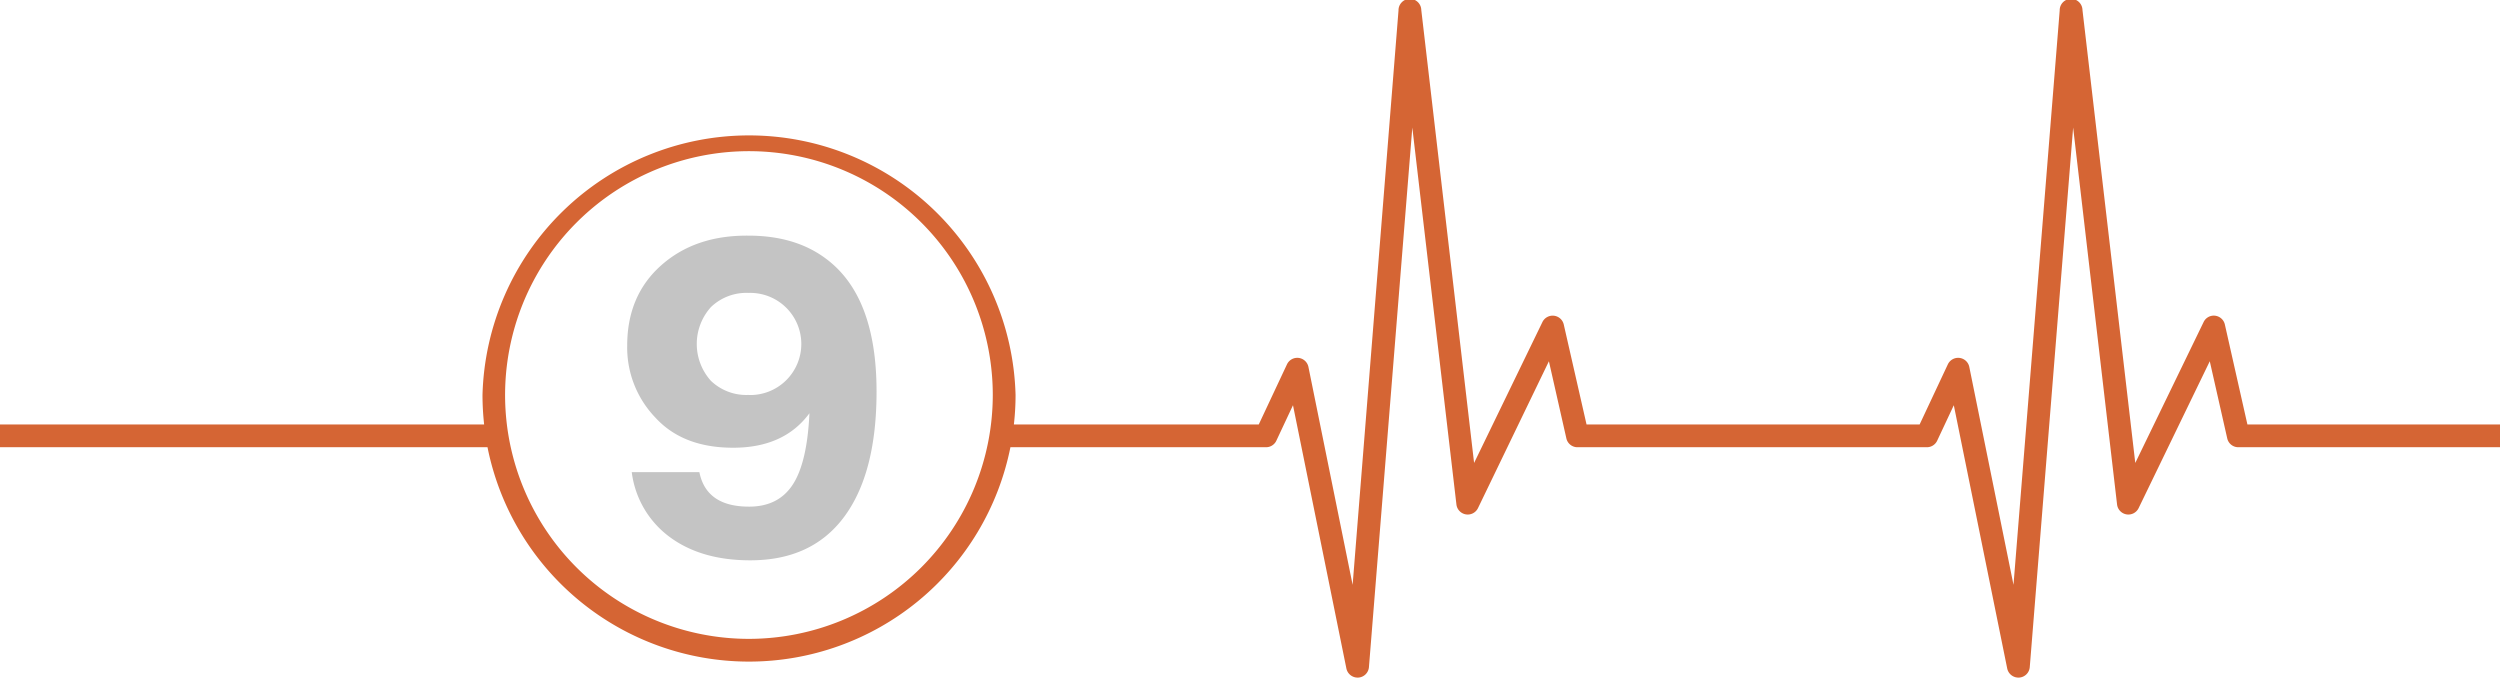
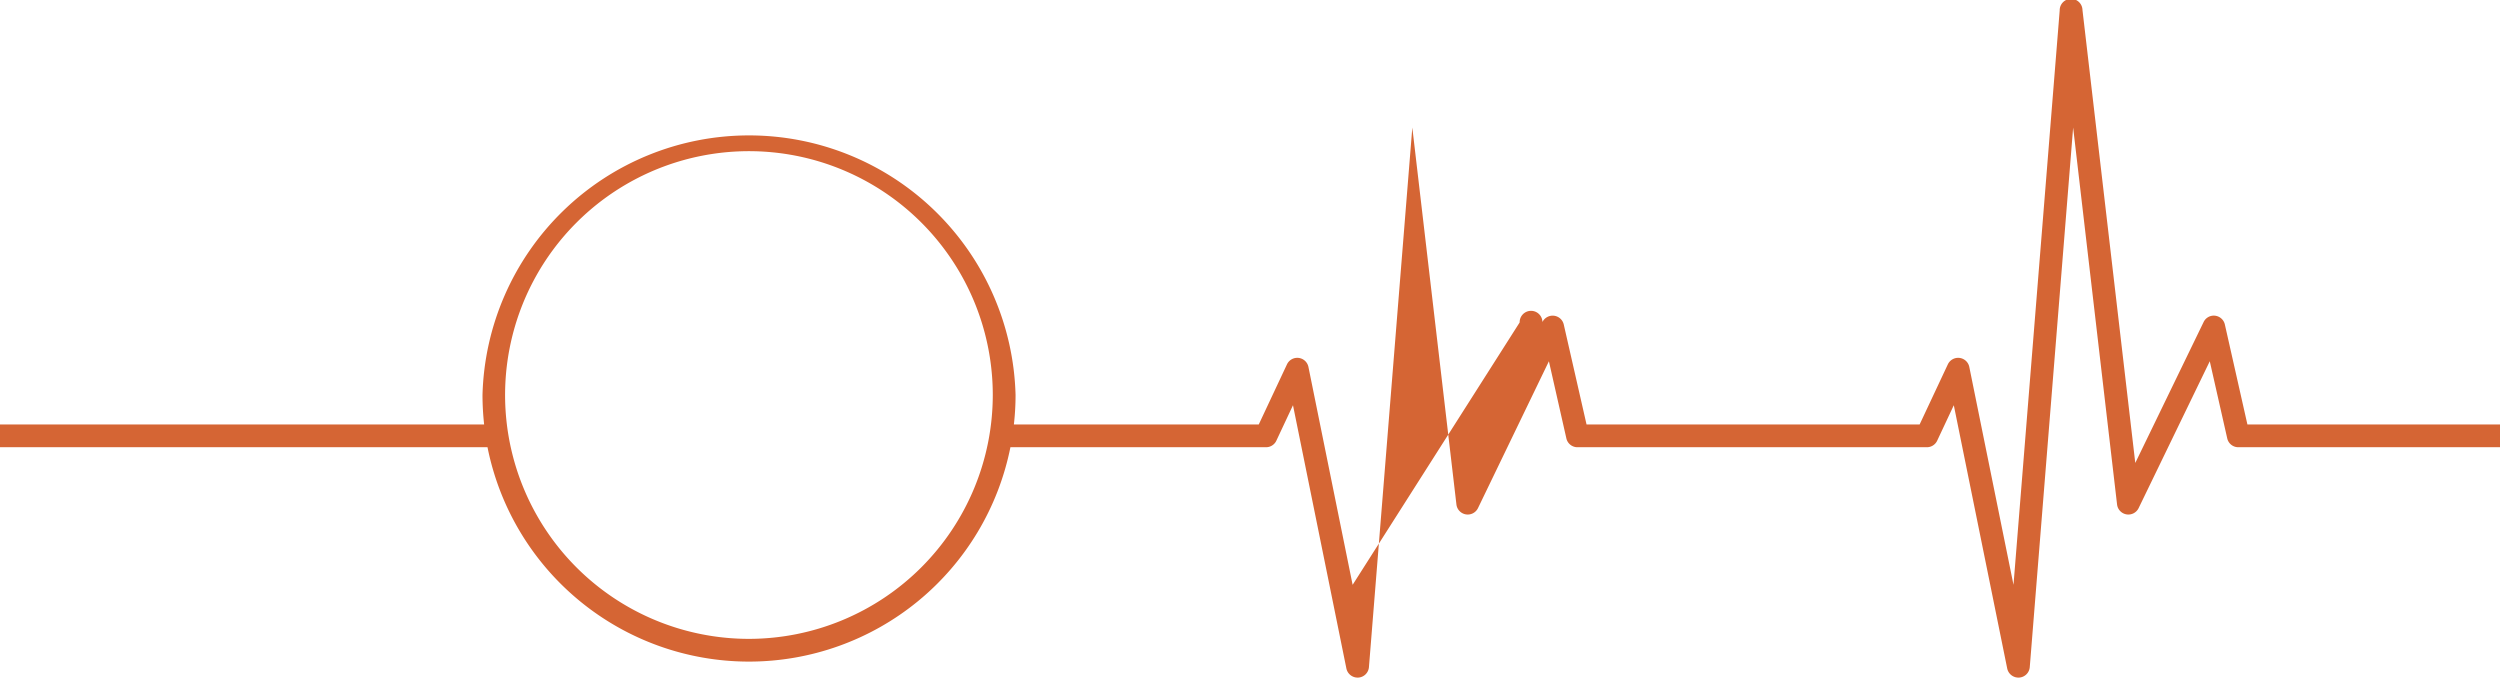
<svg xmlns="http://www.w3.org/2000/svg" viewBox="0 0 548.71 148.73">
  <defs>
    <style>.a{fill:#c4c4c4;}.b{fill:#d56534;}</style>
  </defs>
-   <path class="a" d="M197.52,76.78Q208.73,85,208.73,106q0,17.91-7.09,27.49T181,143.06q-10.72,0-17.62-5.08A20.89,20.89,0,0,1,155,123.71h14.84q1.53,7.58,10.92,7.57,6.42,0,9.58-4.84T194,110.78q-5.56,7.57-16.76,7.57-11,0-17.05-6.61A22.2,22.2,0,0,1,154,95.94q0-11,7.47-17.63t19.16-6.51Q190.81,71.8,197.52,76.78Zm-16.85,30a11.21,11.21,0,1,0,0-22.41,11.22,11.22,0,0,0-8.29,3.11,12.09,12.09,0,0,0,0,16.19A11.22,11.22,0,0,0,180.67,106.76Z" transform="translate(-16.34 -20.08)" />
-   <path class="b" d="M509.61,113.24,504.66,91.3a2.5,2.5,0,0,0-2.16-1.93A2.47,2.47,0,0,0,500,90.76l-15,30.93-11.59-99.4a2.5,2.5,0,0,0-5,.09L458.27,148.44l-9.7-47.82a2.5,2.5,0,0,0-4.71-.57l-6.19,13.19H364.56l-5-21.94a2.5,2.5,0,0,0-4.68-.54l-15,30.93-11.59-99.4a2.5,2.5,0,0,0-5,.09L313.22,148.44l-9.7-47.82a2.5,2.5,0,0,0-4.71-.57l-6.19,13.19H238.87a57.29,57.29,0,0,0,.37-6.45,58.52,58.52,0,0,0-117,0,59.75,59.75,0,0,0,.36,6.45H16.34v5h107a58.52,58.52,0,0,0,114.77,0h56.11a2.49,2.49,0,0,0,2.26-1.44l3.65-7.78,11.72,57.78a2.51,2.51,0,0,0,2.45,2h.15a2.5,2.5,0,0,0,2.35-2.29l9.52-118.43L336,130.79a2.5,2.5,0,0,0,4.74.8L356.3,99.37l3.83,16.92a2.49,2.49,0,0,0,2.43,1.95h76.7a2.49,2.49,0,0,0,2.26-1.44l3.65-7.78,11.72,57.78a2.51,2.51,0,0,0,2.45,2h.15a2.5,2.5,0,0,0,2.35-2.29l9.52-118.43L481,130.79a2.5,2.5,0,0,0,4.74.8l15.61-32.22,3.83,16.92a2.49,2.49,0,0,0,2.44,1.95h57.43v-5ZM180.72,160.3a53.52,53.52,0,1,1,53.52-53.51A53.57,53.57,0,0,1,180.72,160.3Z" transform="translate(-16.34 -20.08)" />
+   <path class="b" d="M509.61,113.24,504.66,91.3a2.5,2.5,0,0,0-2.16-1.93A2.47,2.47,0,0,0,500,90.76l-15,30.93-11.59-99.4a2.5,2.5,0,0,0-5,.09L458.27,148.44l-9.7-47.82a2.5,2.5,0,0,0-4.71-.57l-6.19,13.19H364.56l-5-21.94a2.5,2.5,0,0,0-4.68-.54a2.5,2.5,0,0,0-5,.09L313.22,148.44l-9.7-47.82a2.5,2.5,0,0,0-4.71-.57l-6.19,13.19H238.87a57.29,57.29,0,0,0,.37-6.45,58.52,58.52,0,0,0-117,0,59.75,59.75,0,0,0,.36,6.45H16.34v5h107a58.52,58.52,0,0,0,114.77,0h56.11a2.49,2.49,0,0,0,2.26-1.44l3.65-7.78,11.72,57.78a2.51,2.51,0,0,0,2.45,2h.15a2.5,2.5,0,0,0,2.35-2.29l9.52-118.43L336,130.79a2.5,2.5,0,0,0,4.74.8L356.3,99.37l3.83,16.92a2.49,2.49,0,0,0,2.43,1.95h76.7a2.49,2.49,0,0,0,2.26-1.44l3.65-7.78,11.72,57.78a2.51,2.51,0,0,0,2.45,2h.15a2.5,2.5,0,0,0,2.35-2.29l9.52-118.43L481,130.79a2.5,2.5,0,0,0,4.74.8l15.61-32.22,3.83,16.92a2.49,2.49,0,0,0,2.44,1.95h57.43v-5ZM180.72,160.3a53.52,53.52,0,1,1,53.52-53.51A53.57,53.57,0,0,1,180.72,160.3Z" transform="translate(-16.34 -20.08)" />
</svg>